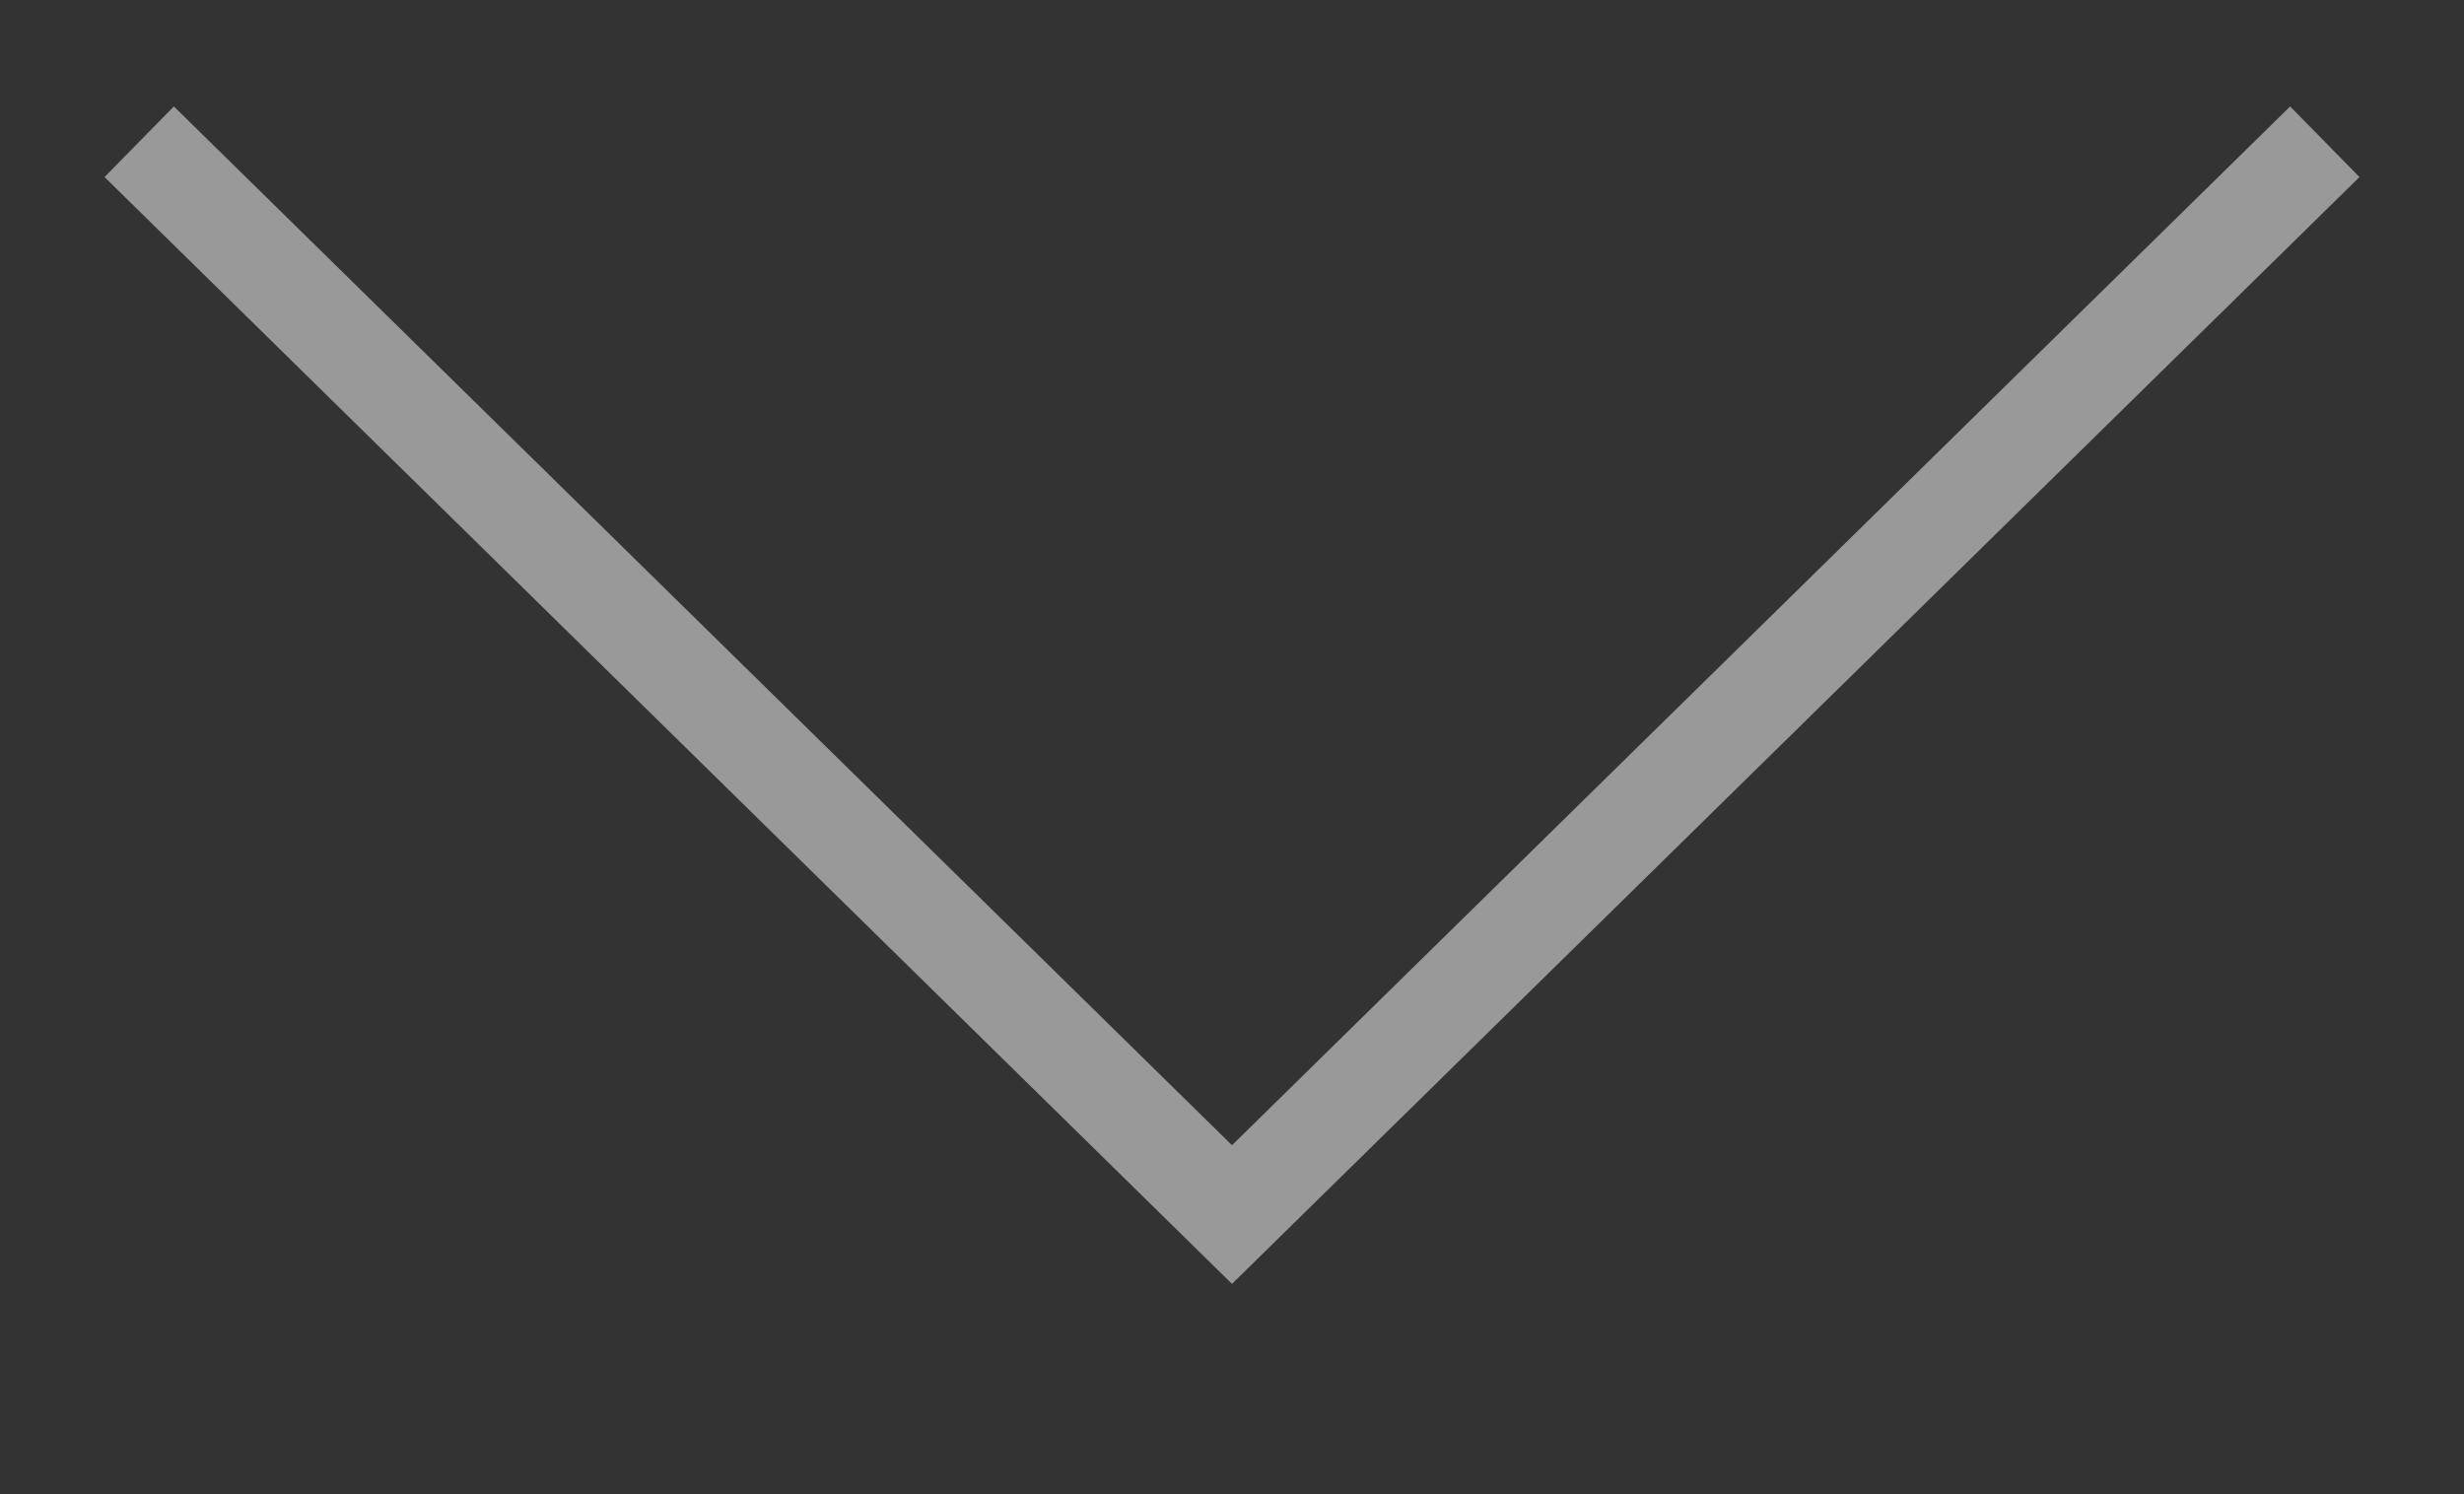
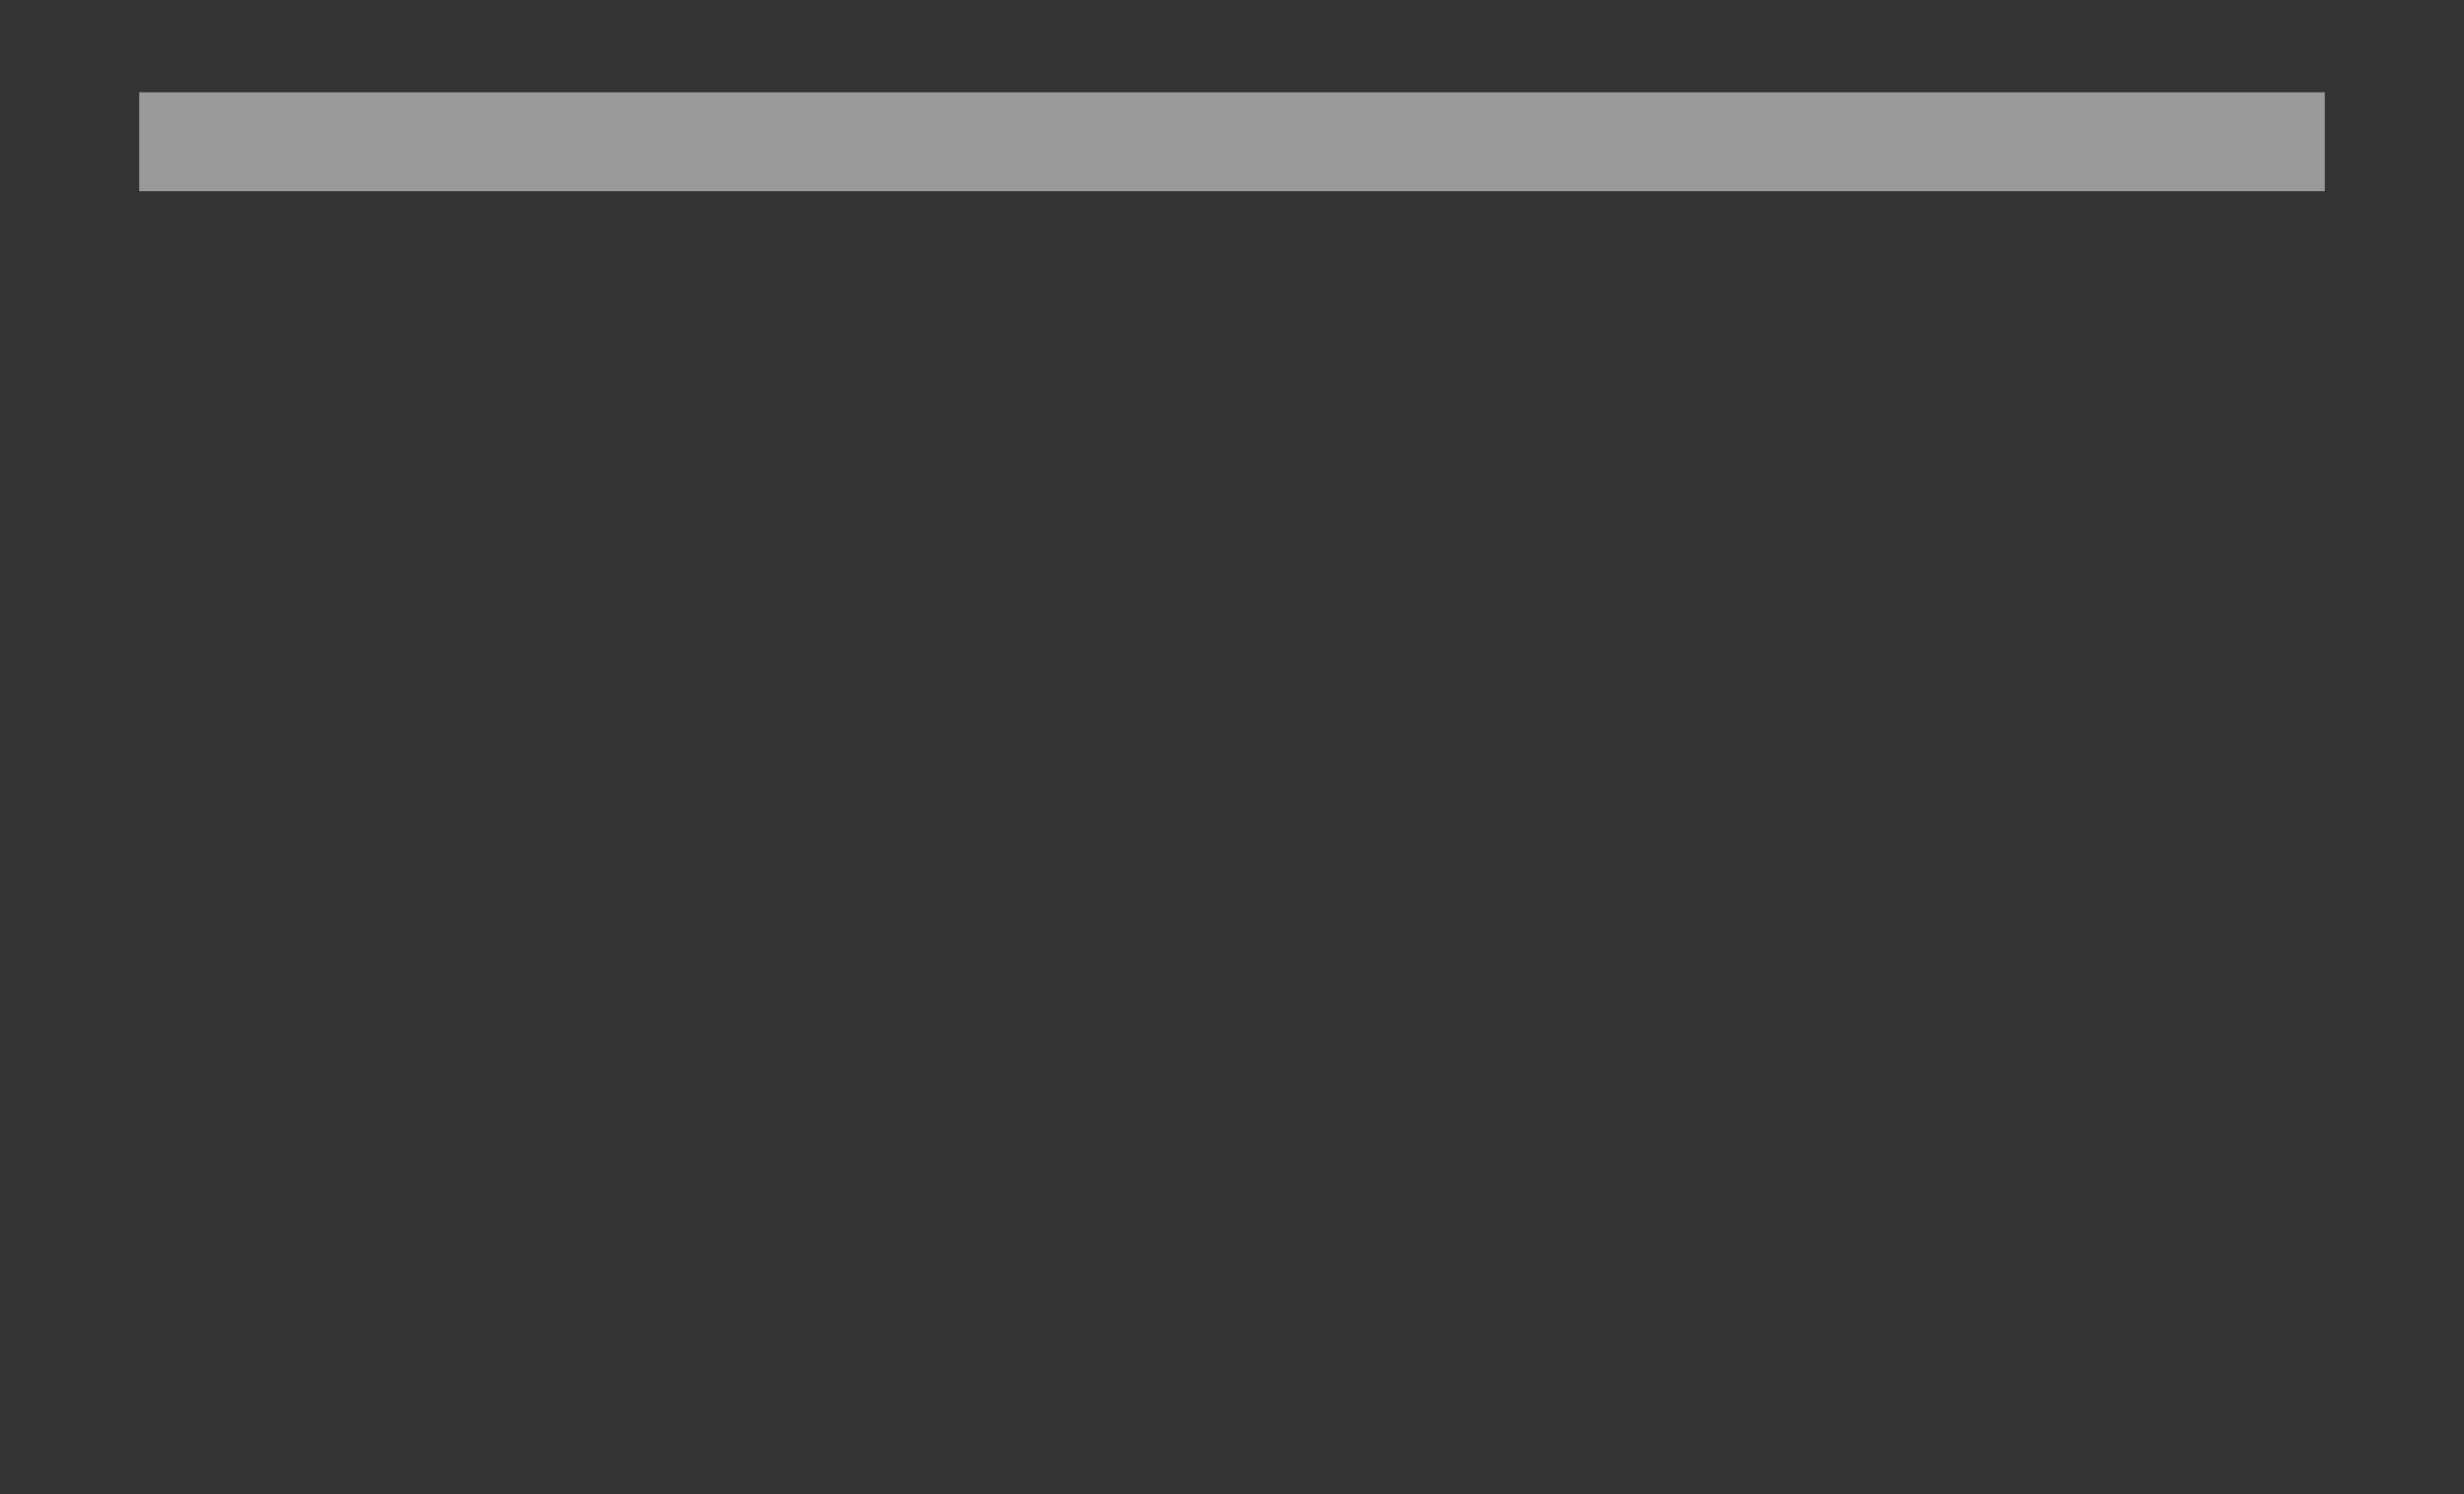
<svg xmlns="http://www.w3.org/2000/svg" width="249" height="151" viewBox="0 0 249 151" fill="none">
  <rect x="0" y="0" width="249" height="151" fill="#333333" stroke="none" />
-   <path d="M14.067 14.326L124.5 122.751L234.933 14.326" stroke="white" stroke-opacity="0.5" stroke-width="10" />
+   <path d="M14.067 14.326L234.933 14.326" stroke="white" stroke-opacity="0.5" stroke-width="10" />
</svg>